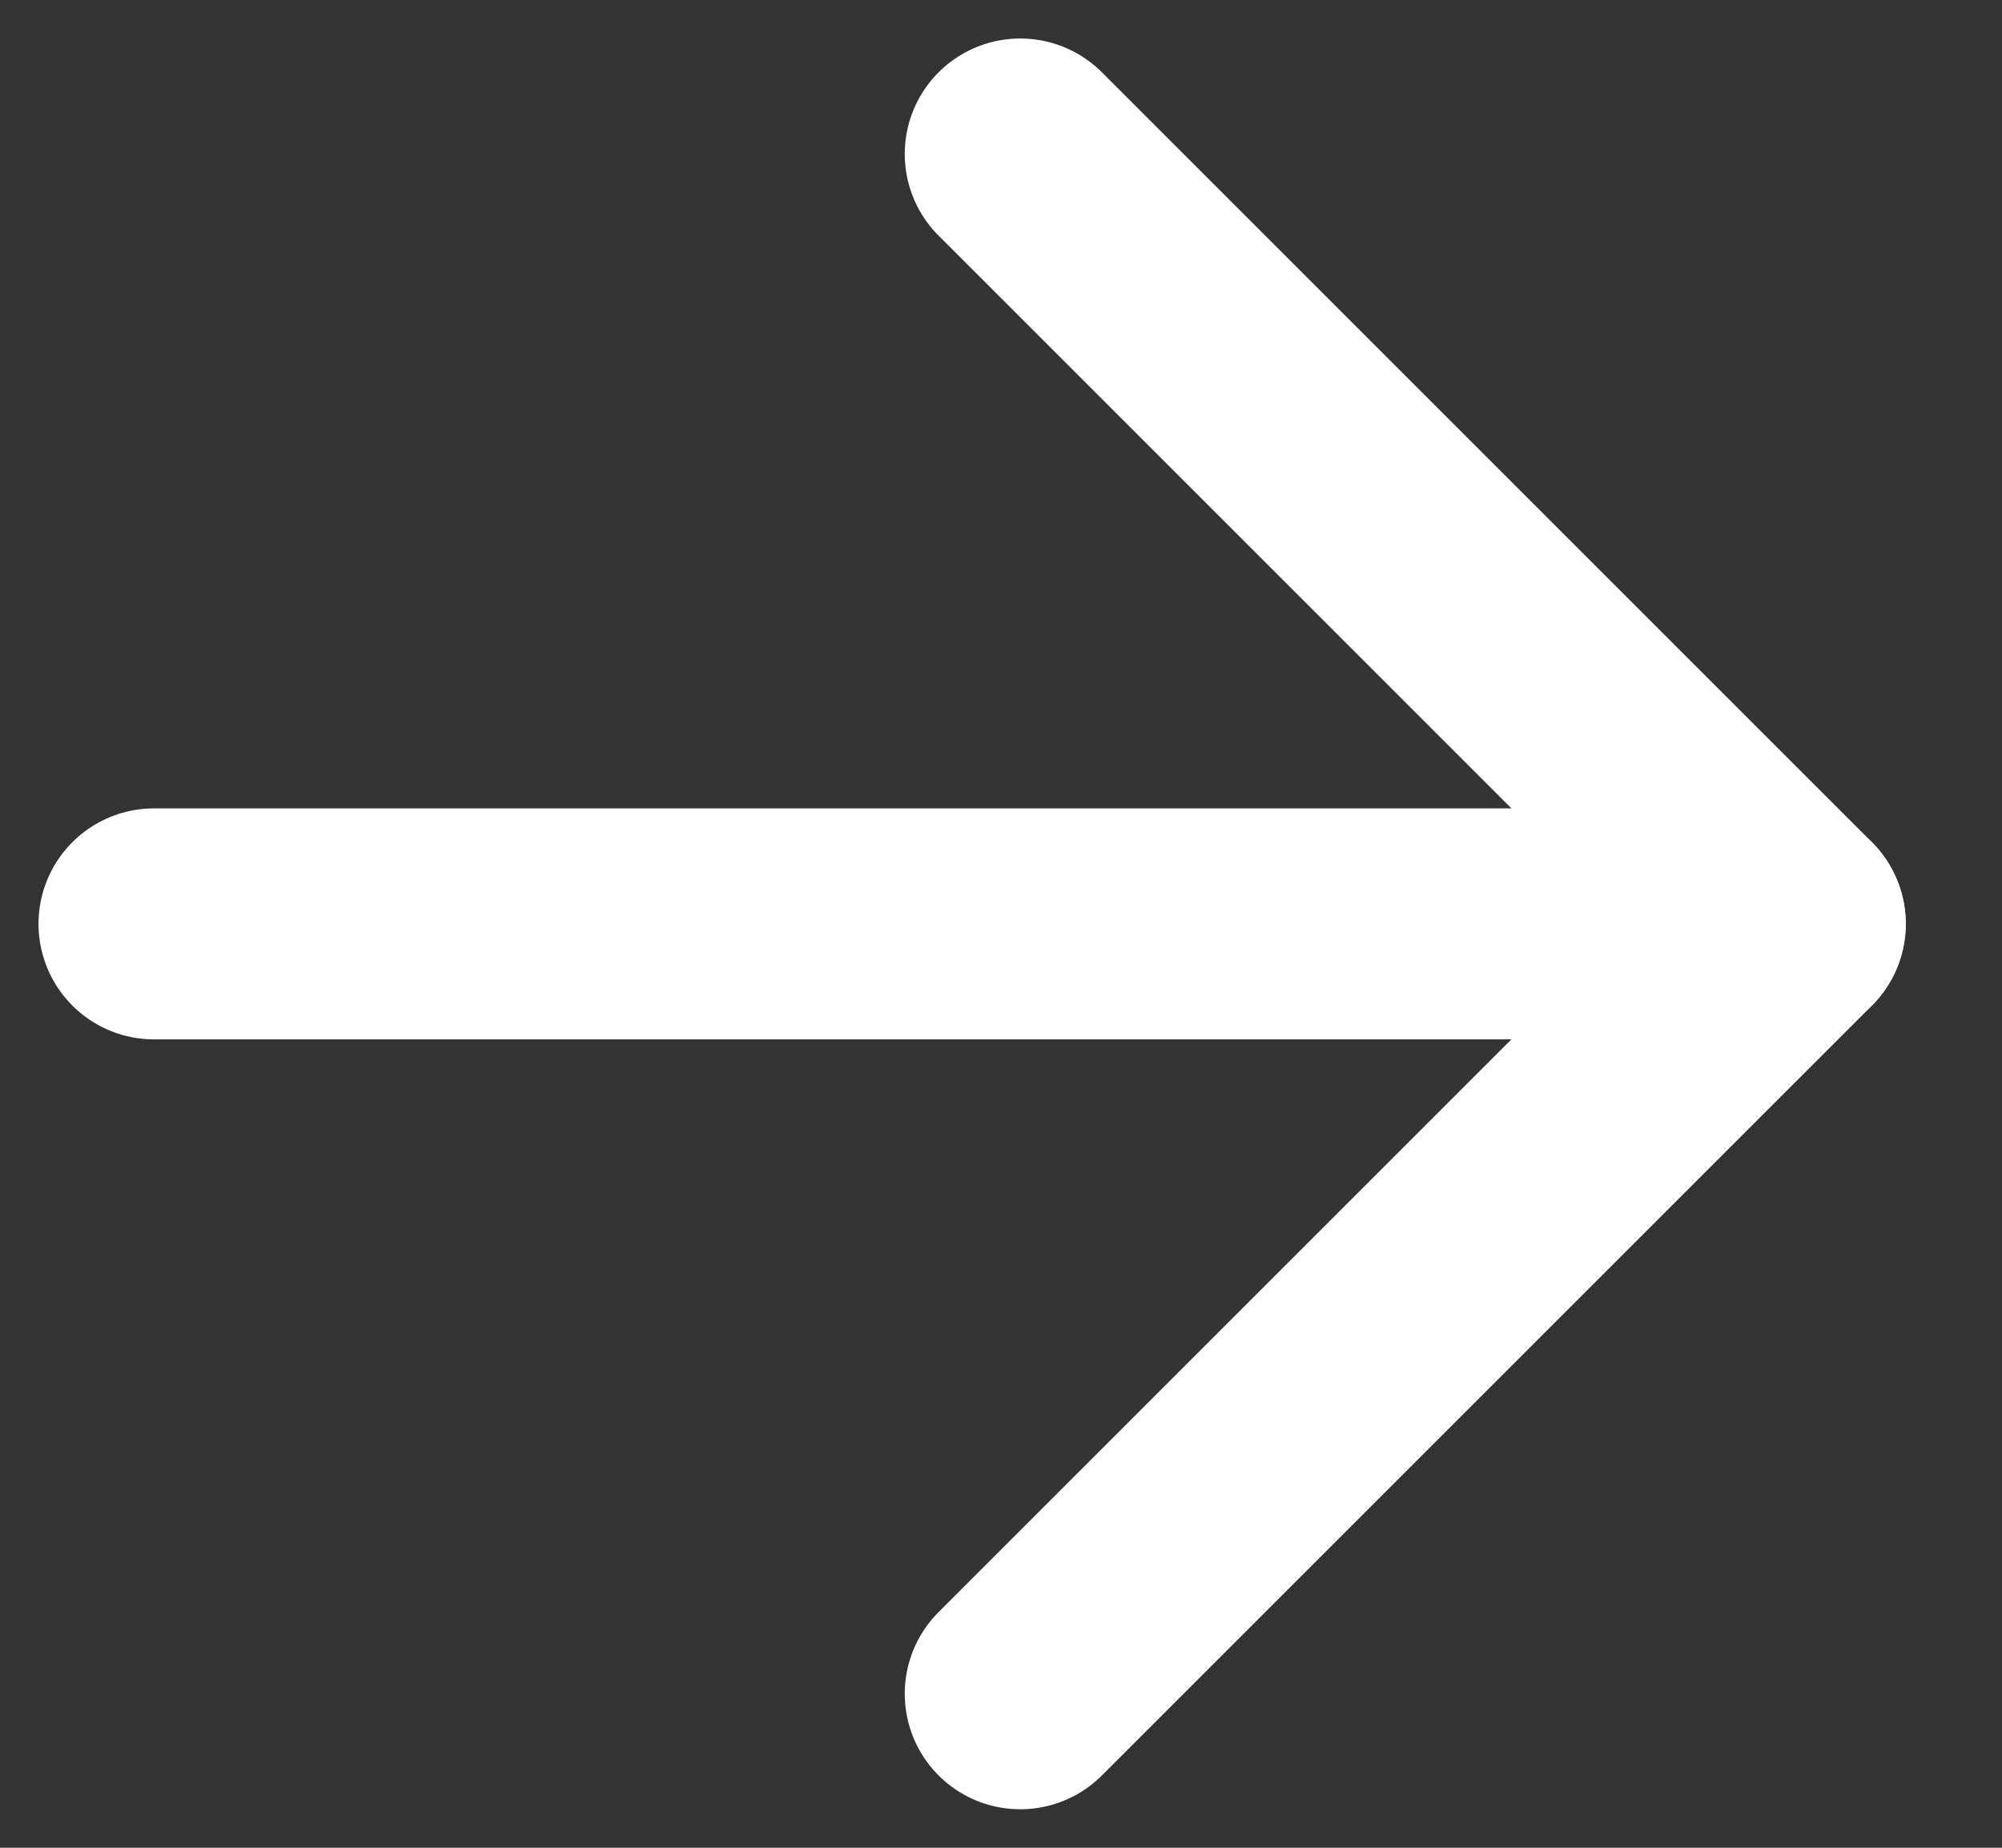
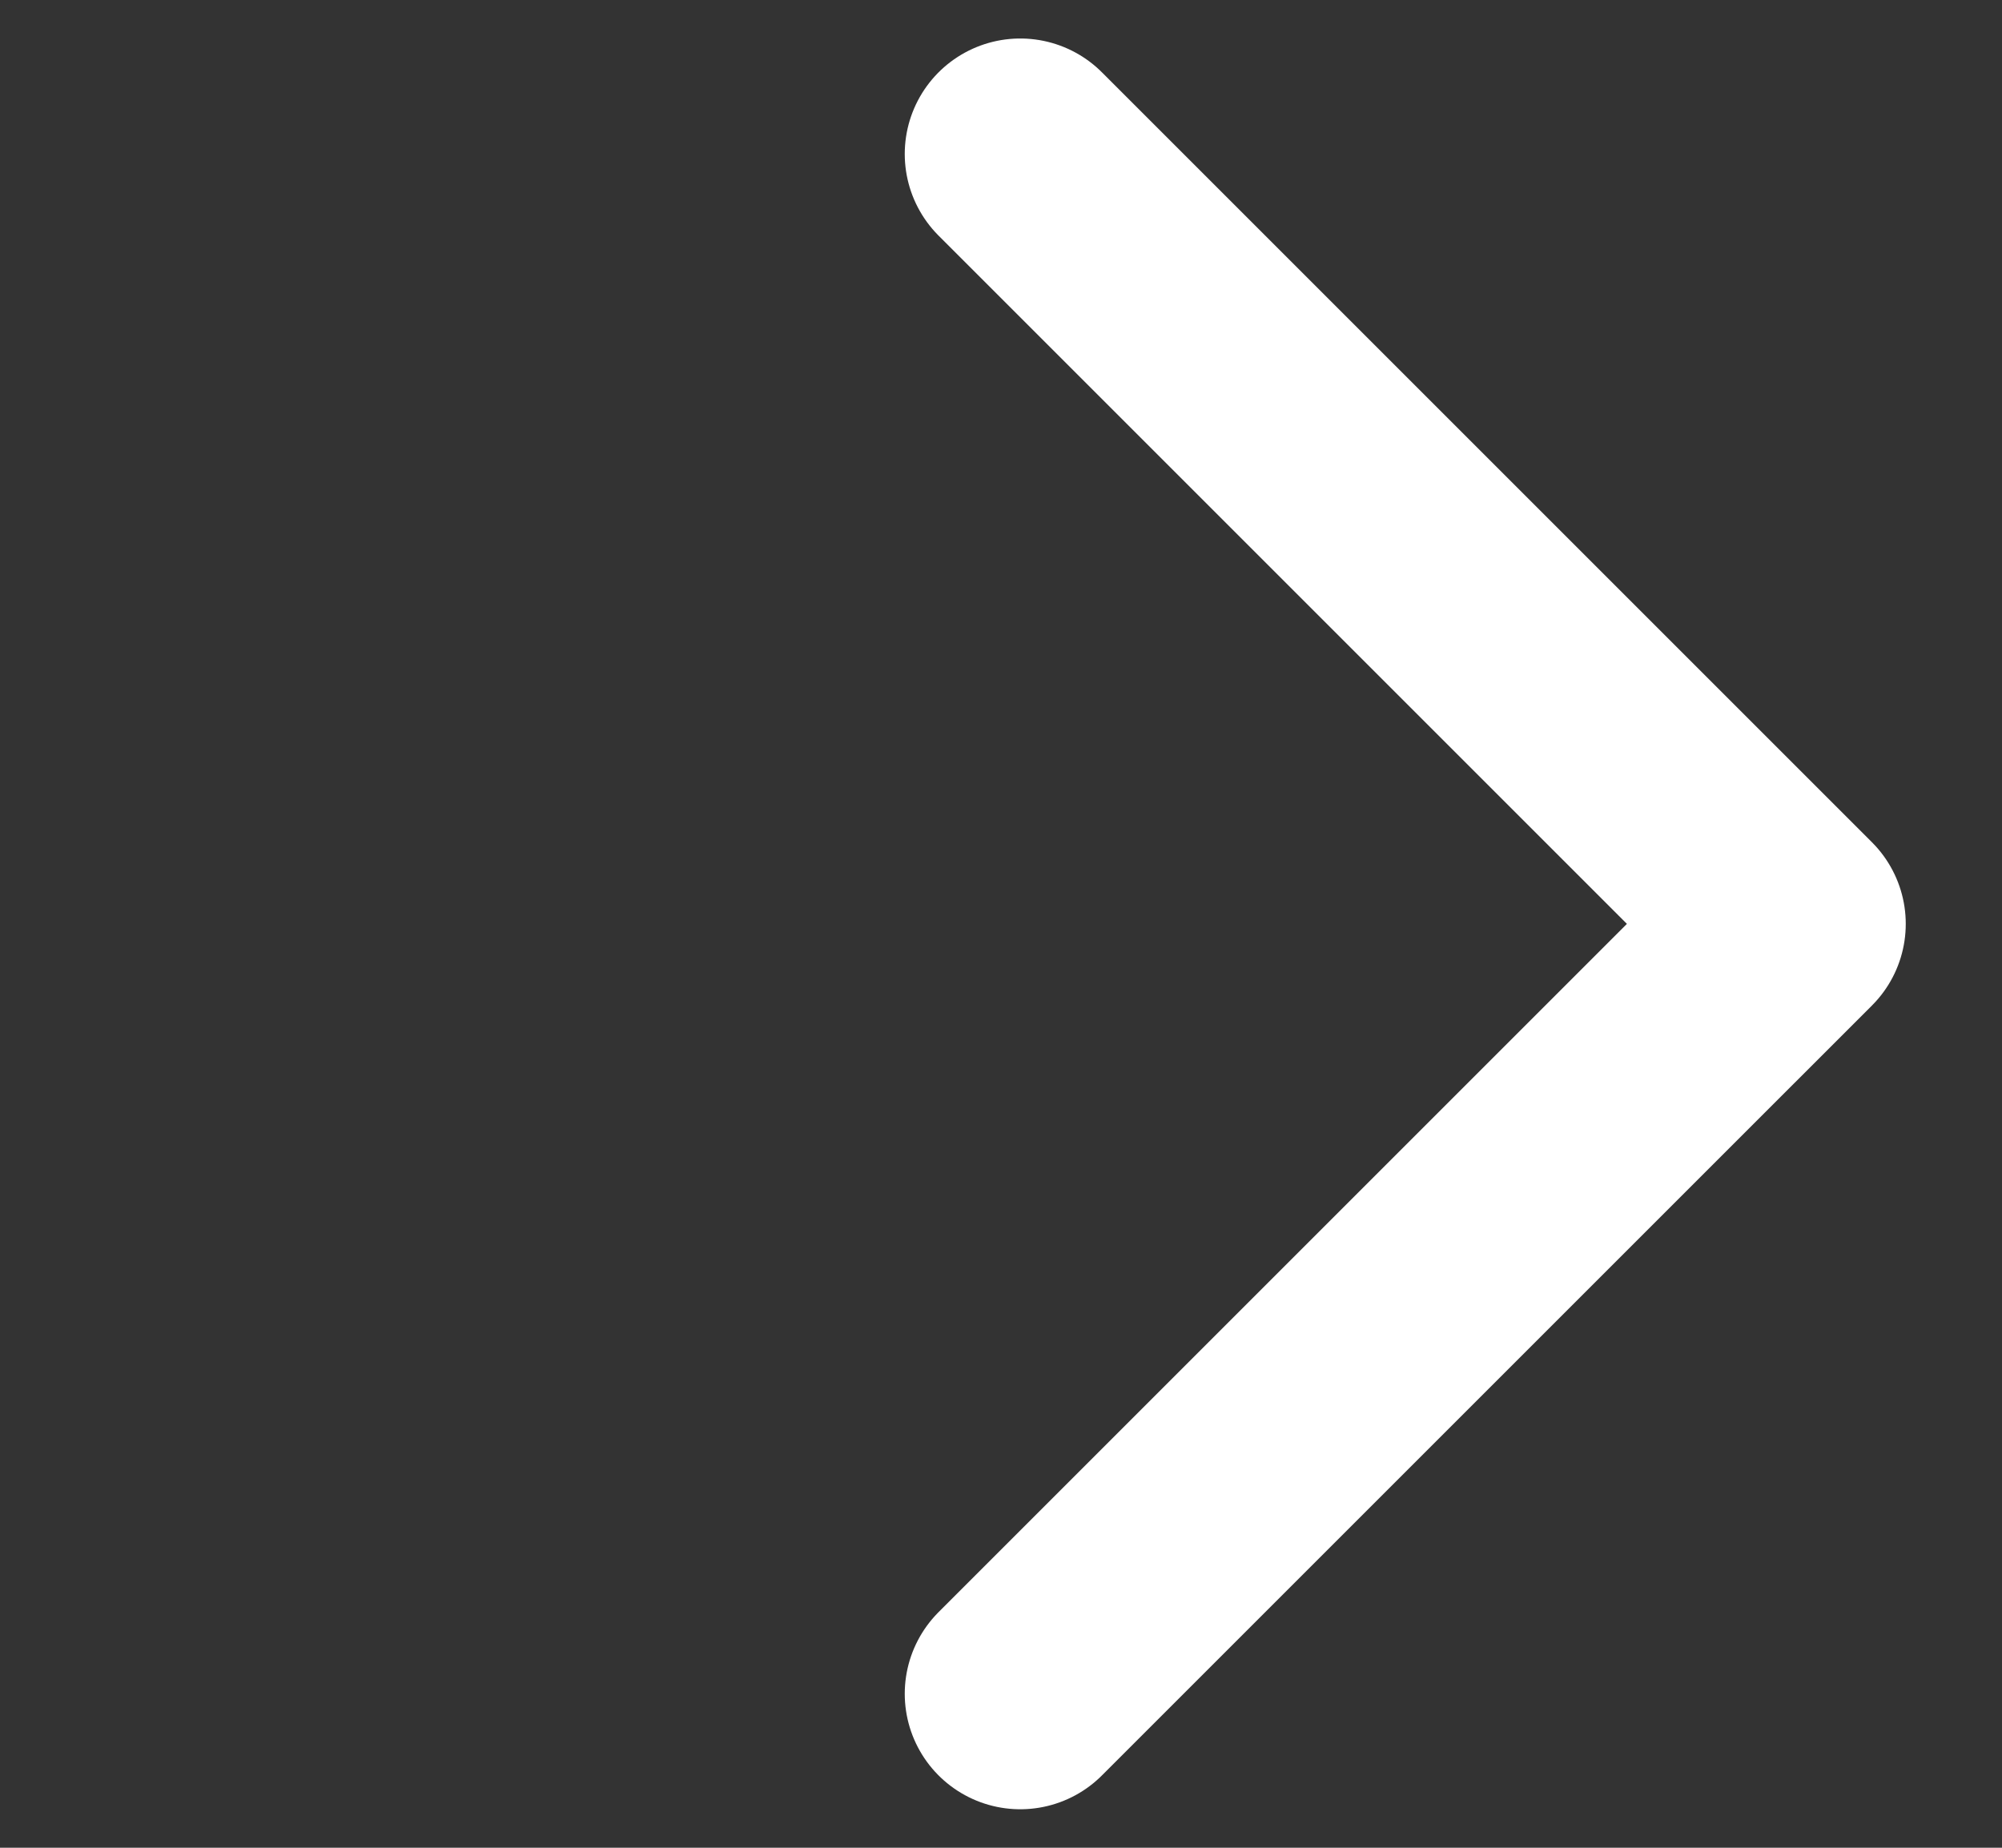
<svg xmlns="http://www.w3.org/2000/svg" width="13" height="12" viewBox="0 0 13 12" fill="none">
  <rect x="0" y="0" width="13" height="12" fill="#333333" stroke="none" />
  <path d="M6.625 1L11.625 6L6.625 11" stroke="white" stroke-width="1.5" stroke-linecap="round" stroke-linejoin="round" />
-   <path d="M11.625 6H1" stroke="white" stroke-width="1.5" stroke-linecap="round" stroke-linejoin="round" />
</svg>